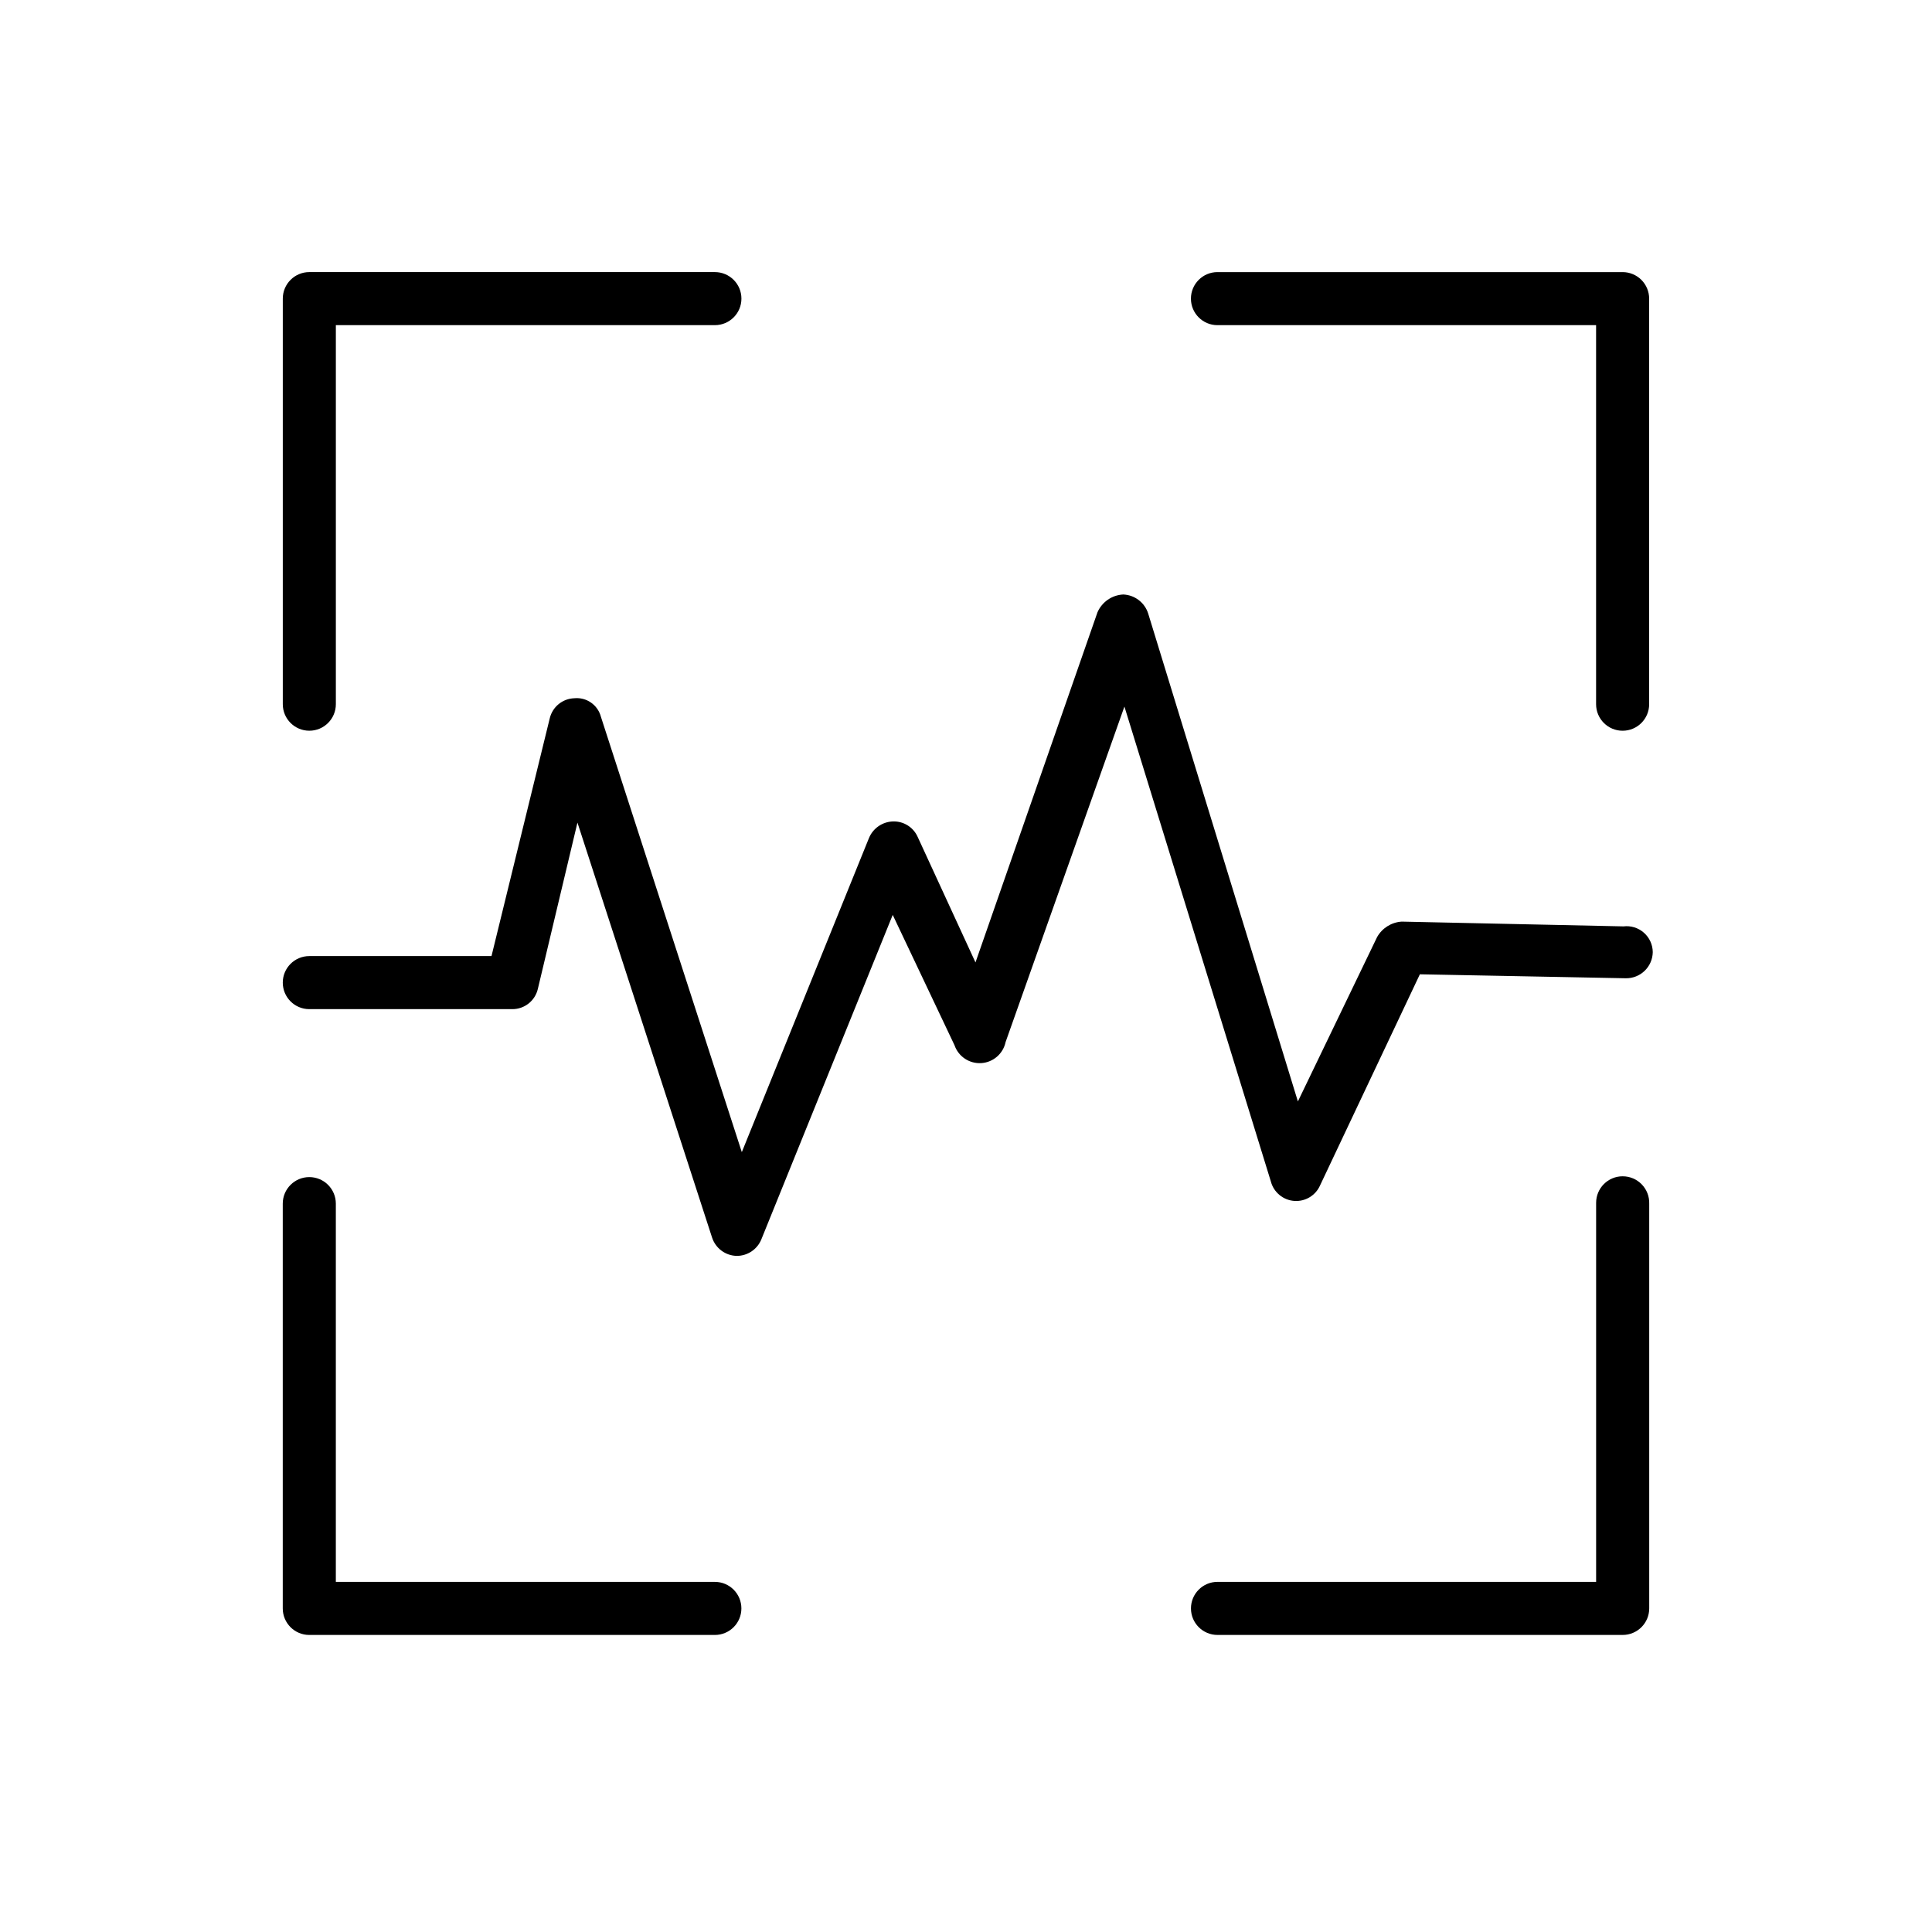
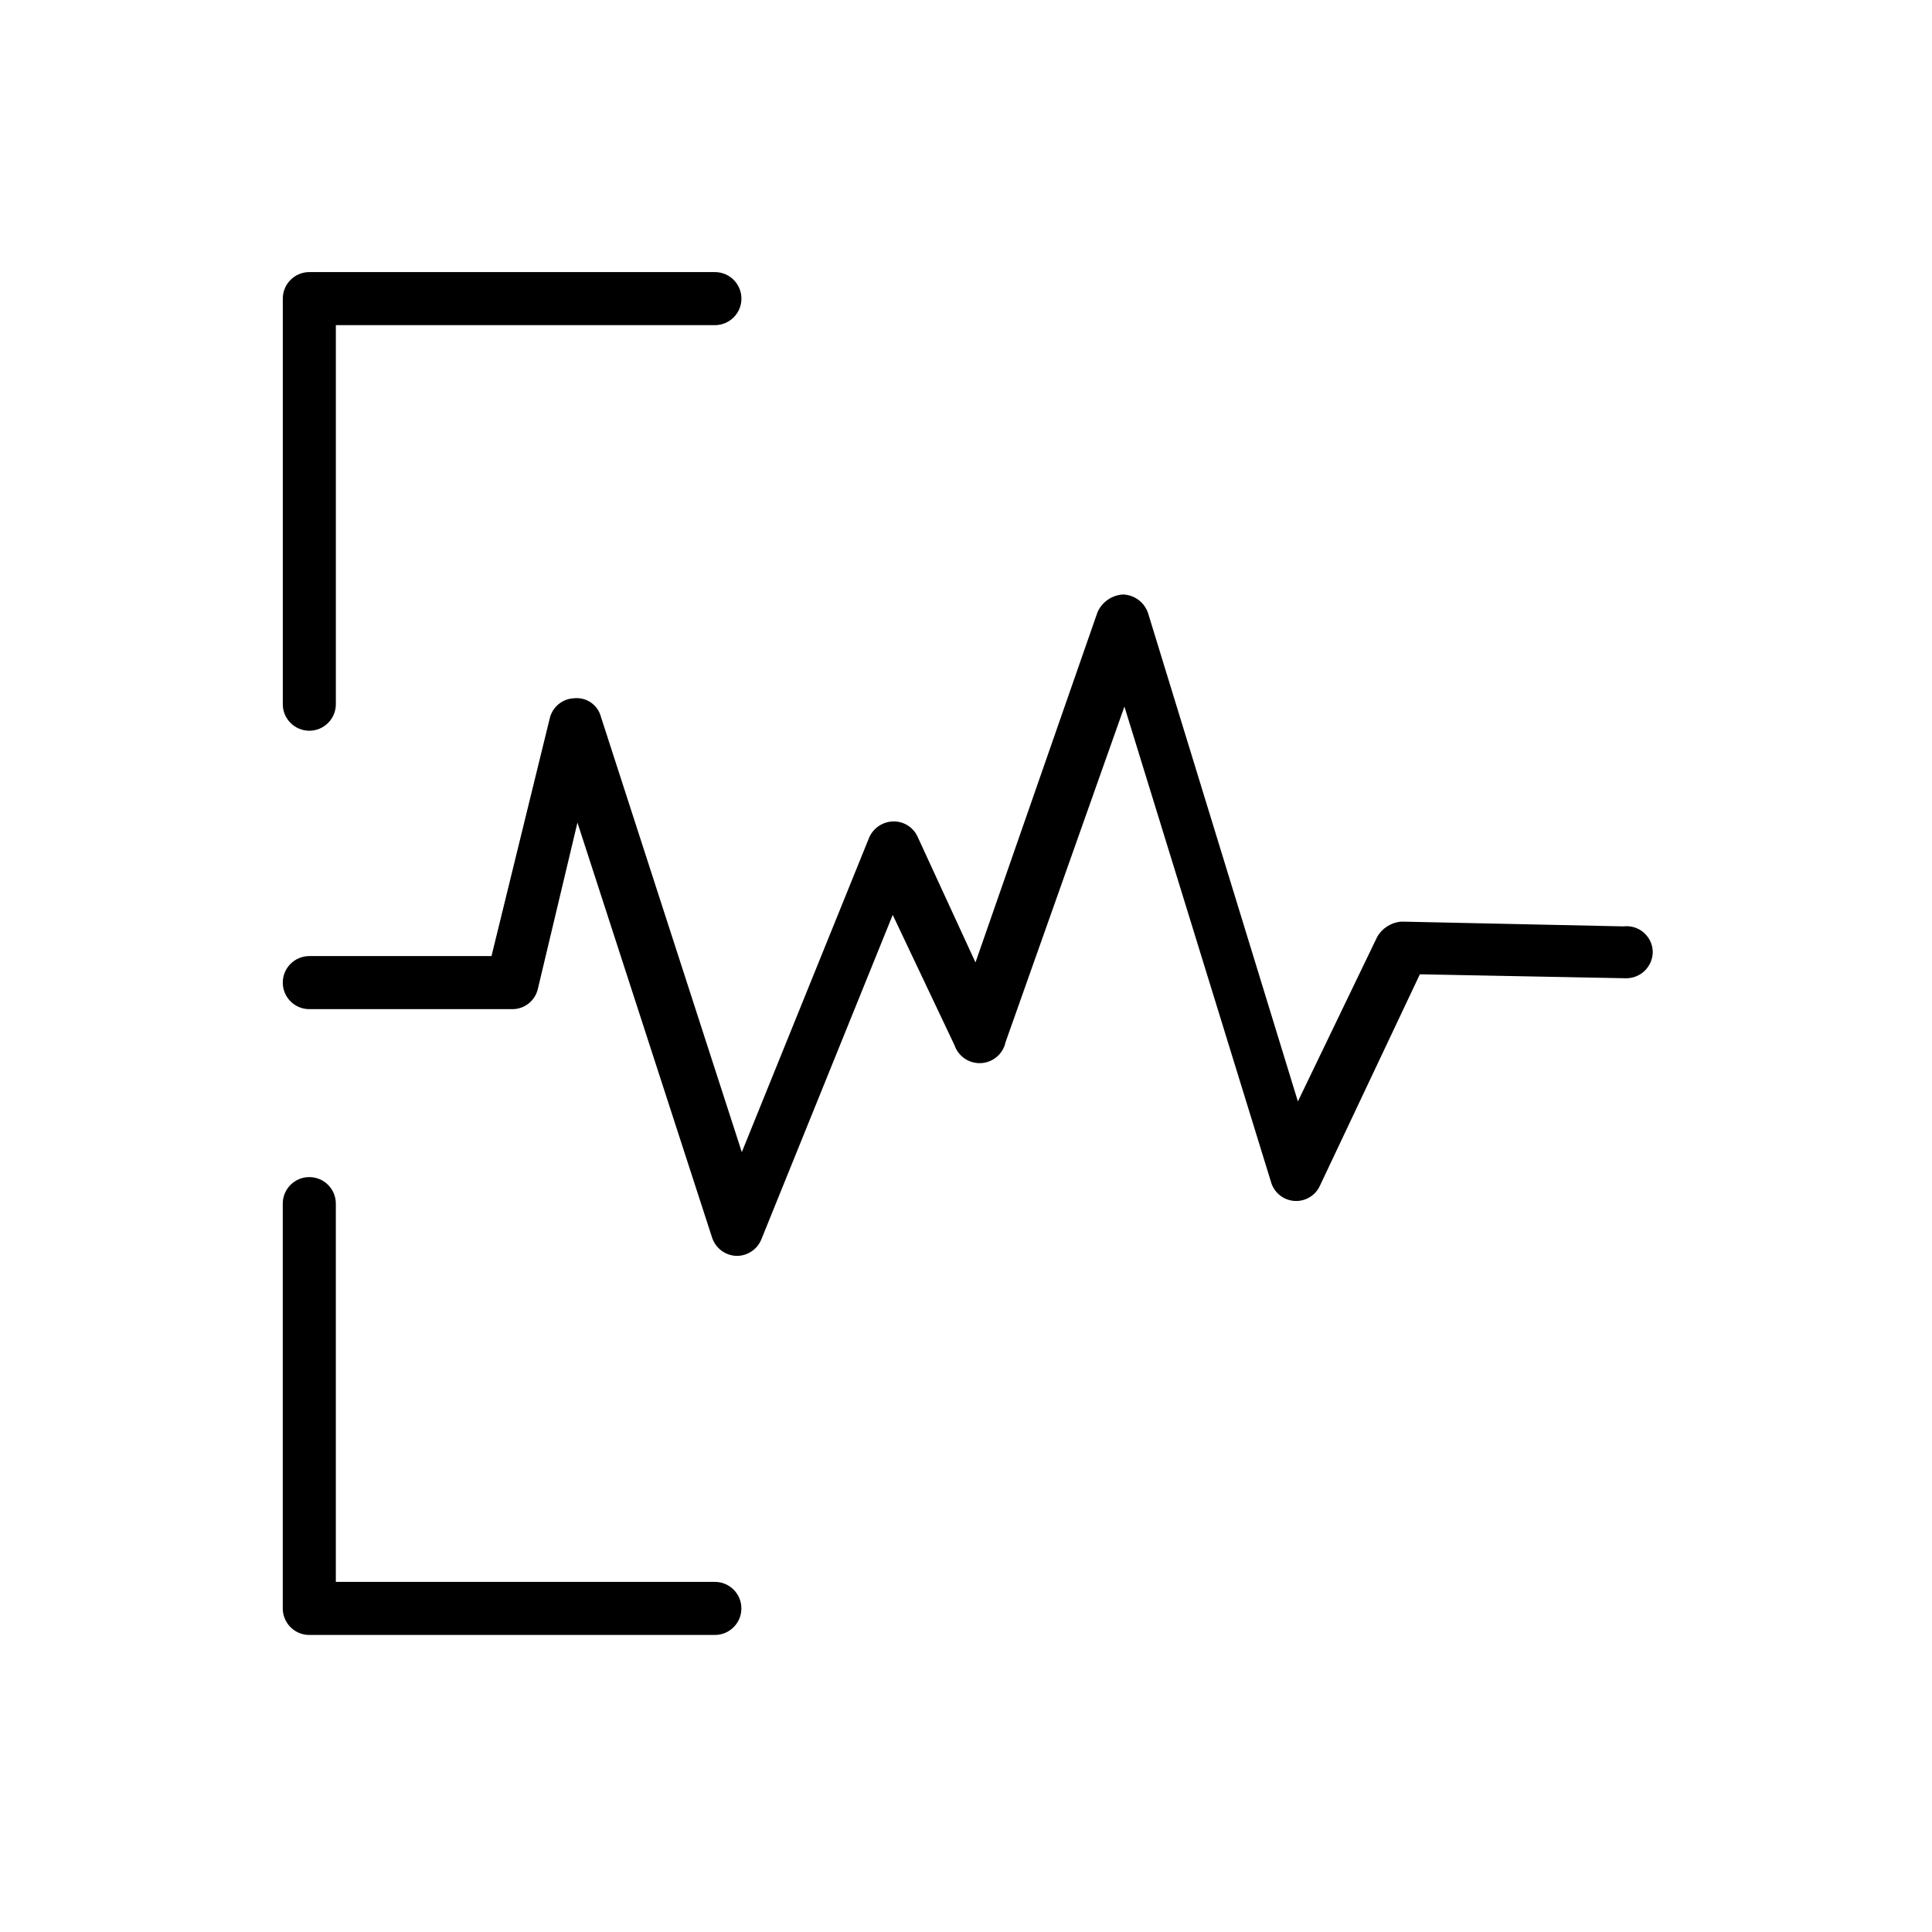
<svg xmlns="http://www.w3.org/2000/svg" fill="#000000" width="800px" height="800px" version="1.1" viewBox="144 144 512 512">
  <g>
    <path d="m225.97 337.65c3.887 0 7.035-3.148 7.035-7.031v-100.45h100.45c3.883 0 7.031-3.148 7.031-7.031s-3.148-7.031-7.031-7.031h-107.48c-3.883 0-7.031 3.148-7.031 7.031v107.48c0 3.883 3.148 7.031 7.031 7.031z" />
-     <path d="m574.02 216.11h-107.38c-3.883 0-7.031 3.148-7.031 7.031s3.148 7.031 7.031 7.031h100.34v100.45c0 3.883 3.148 7.031 7.031 7.031 3.883 0 7.031-3.148 7.031-7.031v-107.48c0-1.867-0.742-3.652-2.059-4.973-1.32-1.32-3.109-2.059-4.973-2.059z" />
-     <path d="m574.02 455.73c-3.883 0-7.031 3.148-7.031 7.031v100.45h-100.34c-3.883 0-7.031 3.148-7.031 7.035 0 3.883 3.148 7.031 7.031 7.031h107.38c3.883 0 7.031-3.148 7.031-7.031v-107.27c0.059-1.902-0.66-3.746-1.984-5.109-1.324-1.367-3.144-2.137-5.047-2.133z" />
    <path d="m333.45 563.21h-100.45v-100.23c0-3.887-3.148-7.035-7.035-7.035-3.883 0-7.031 3.148-7.031 7.035v107.27c0 3.883 3.148 7.031 7.031 7.031h107.48c3.883 0 7.031-3.148 7.031-7.031 0-3.887-3.148-7.035-7.031-7.035z" />
    <path d="m574.23 389.5-58.781-1.262c-2.719 0.18-5.168 1.719-6.504 4.094l-20.992 43.559-39.676-129.31c-0.926-2.902-3.57-4.914-6.613-5.035-2.988 0.148-5.629 1.98-6.824 4.723l-32.328 92.785-15.324-33.273c-1.141-2.555-3.707-4.168-6.504-4.094-2.82 0.078-5.328 1.805-6.402 4.41l-33.695 83.23-37.367-115.46 0.004 0.004c-0.855-3.109-3.828-5.148-7.035-4.828-3.129 0.105-5.797 2.301-6.508 5.352l-15.43 62.977h-48.281c-3.883 0-7.031 3.148-7.031 7.031s3.148 7.031 7.031 7.031h53.742c3.246 0.039 6.082-2.188 6.82-5.352l10.496-44.082 35.688 110v-0.004c0.93 2.824 3.535 4.758 6.508 4.828 2.84 0.012 5.406-1.684 6.508-4.301l34.848-86.066 16.371 34.531c1.027 2.996 3.93 4.941 7.094 4.746 3.16-0.199 5.801-2.484 6.449-5.586l31.488-88.902 38.836 125.95h-0.004c0.785 2.82 3.254 4.848 6.176 5.059 2.922 0.211 5.66-1.434 6.84-4.113l26.449-55.945 54.578 1.051h0.004c1.863 0.027 3.664-0.688 5.004-1.988 1.336-1.297 2.106-3.074 2.133-4.941-0.016-1.973-0.871-3.848-2.356-5.148-1.484-1.305-3.453-1.914-5.41-1.672z" />
  </g>
</svg>